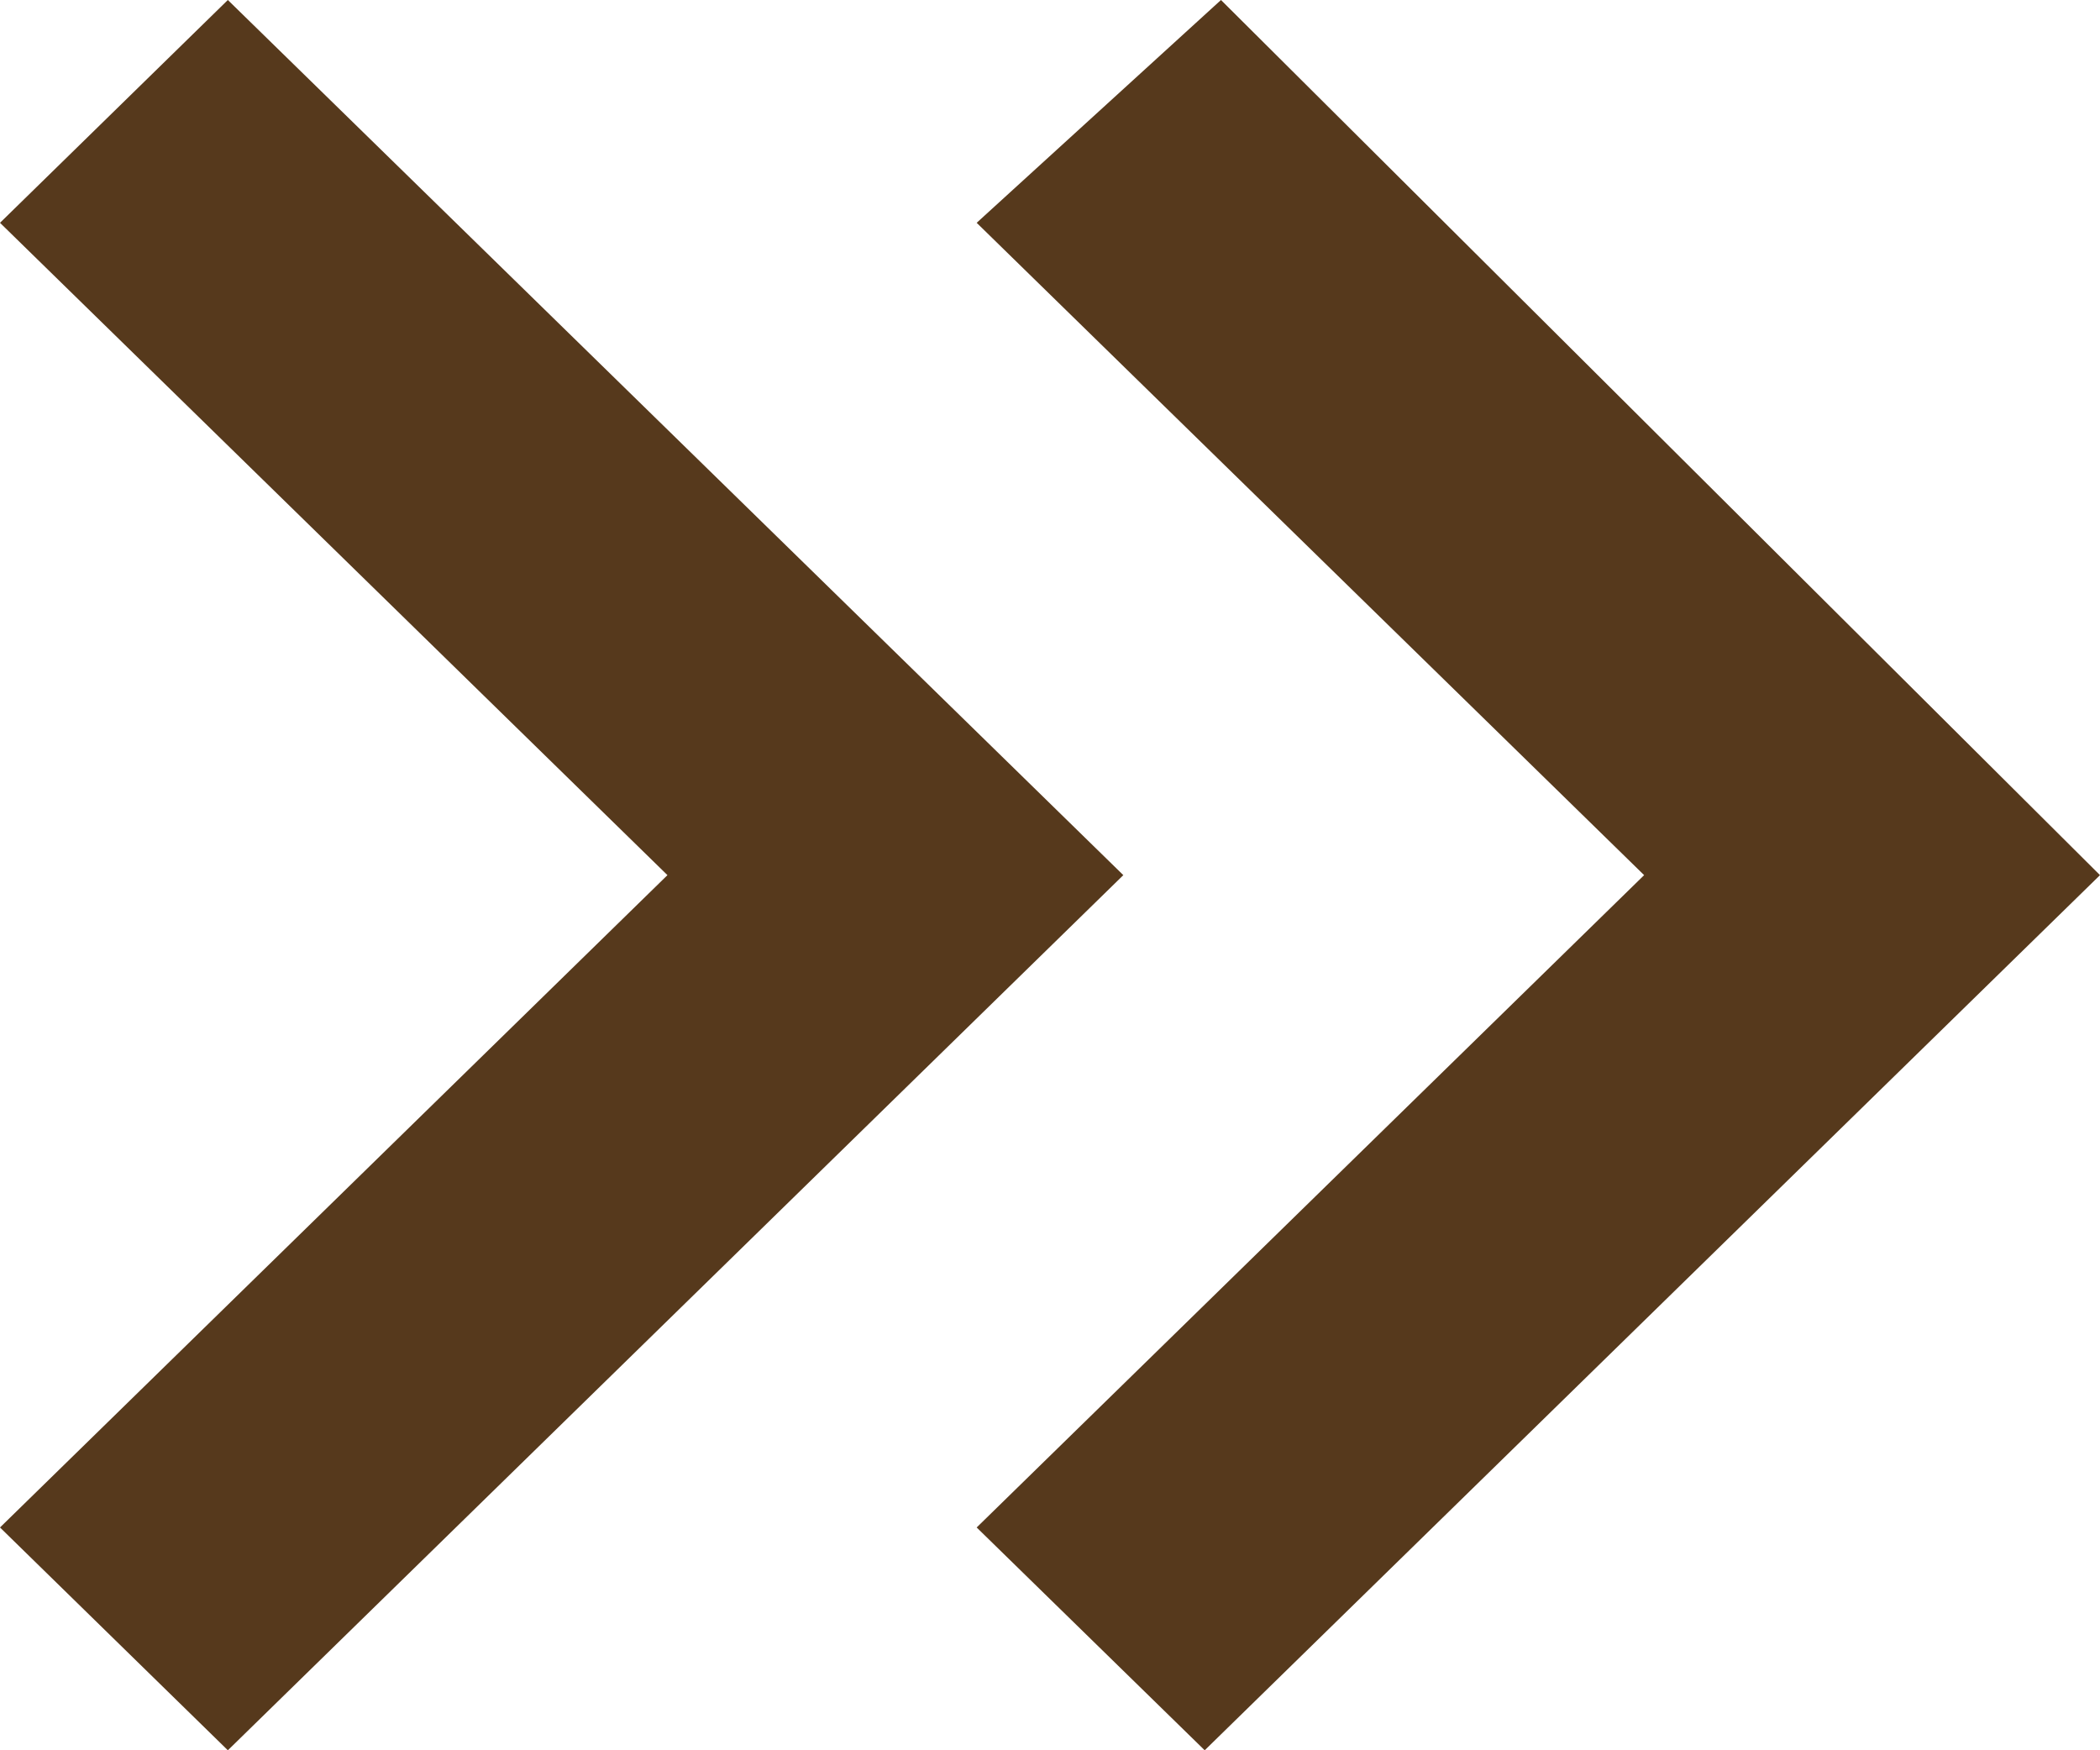
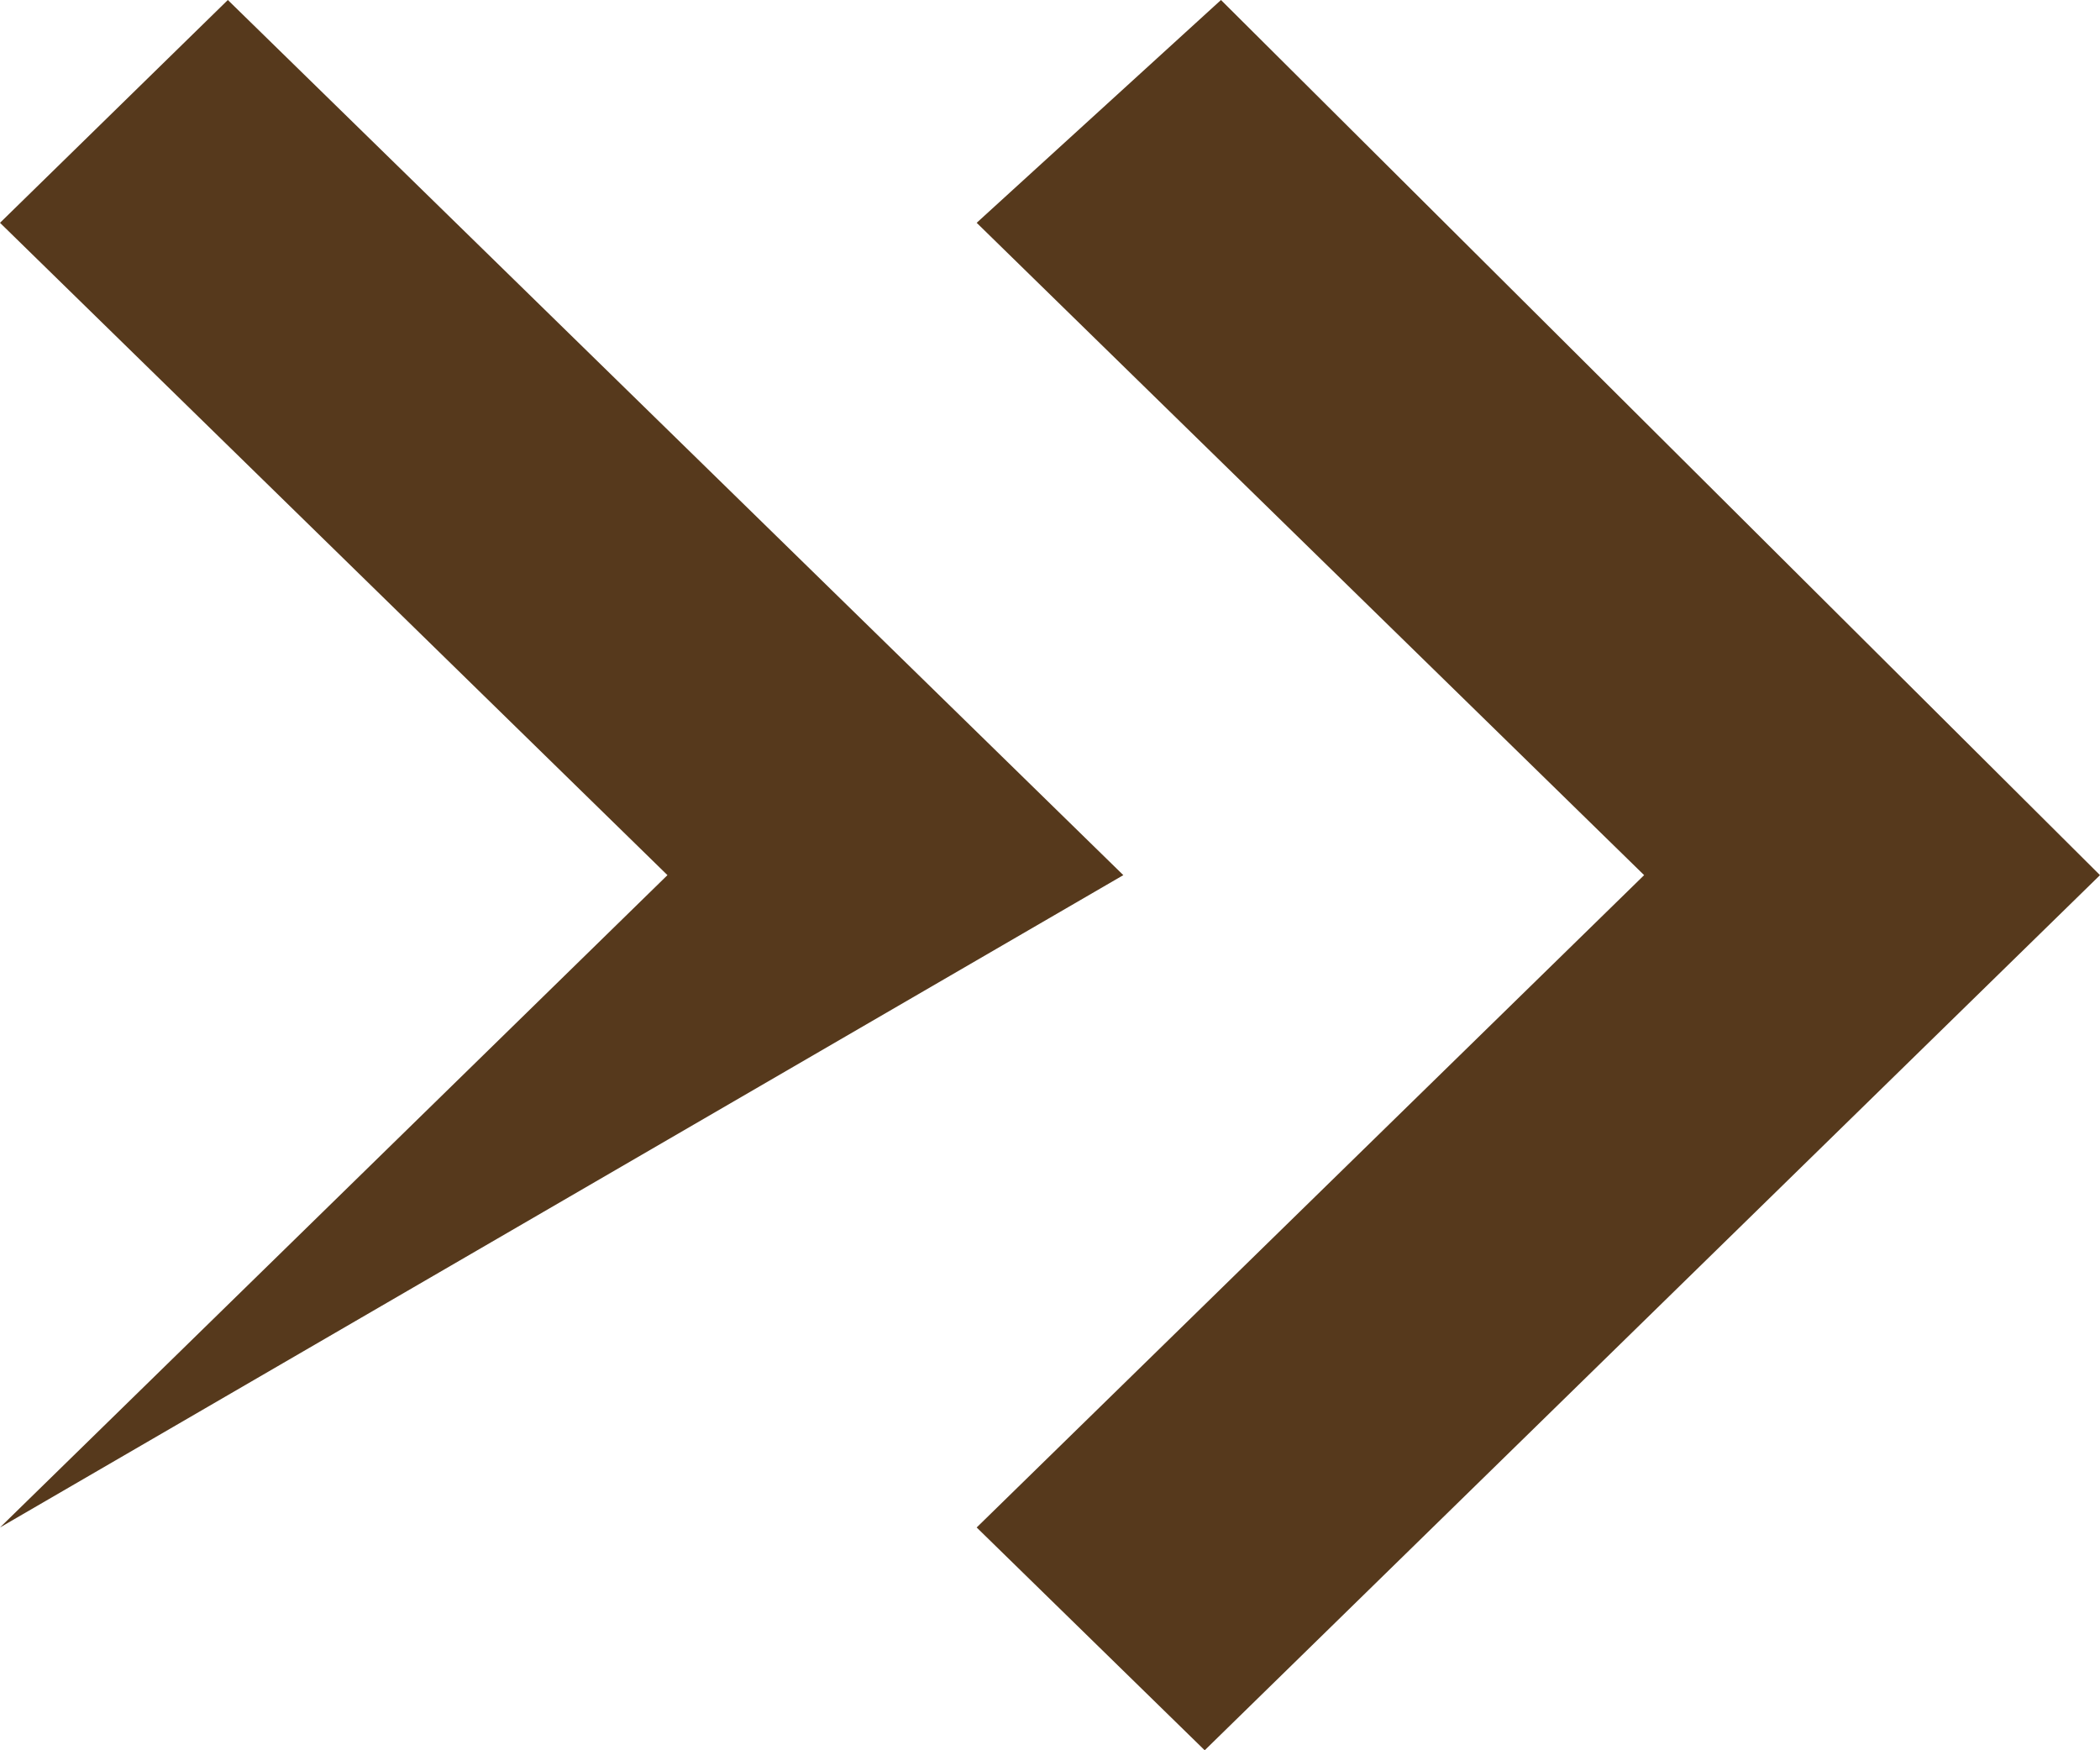
<svg xmlns="http://www.w3.org/2000/svg" width="12" height="10" viewBox="0 0 12 10" fill="none">
-   <path id="Vector" d="M3.814 5L0 8.727L1.302 10L6.419 5L1.302 0L0 1.273L3.814 5ZM9.395 5L5.581 8.727L6.884 10L12 5L6.977 0L5.581 1.273L9.395 5Z" fill="#56391C" />
+   <path id="Vector" d="M3.814 5L0 8.727L6.419 5L1.302 0L0 1.273L3.814 5ZM9.395 5L5.581 8.727L6.884 10L12 5L6.977 0L5.581 1.273L9.395 5Z" fill="#56391C" />
</svg>